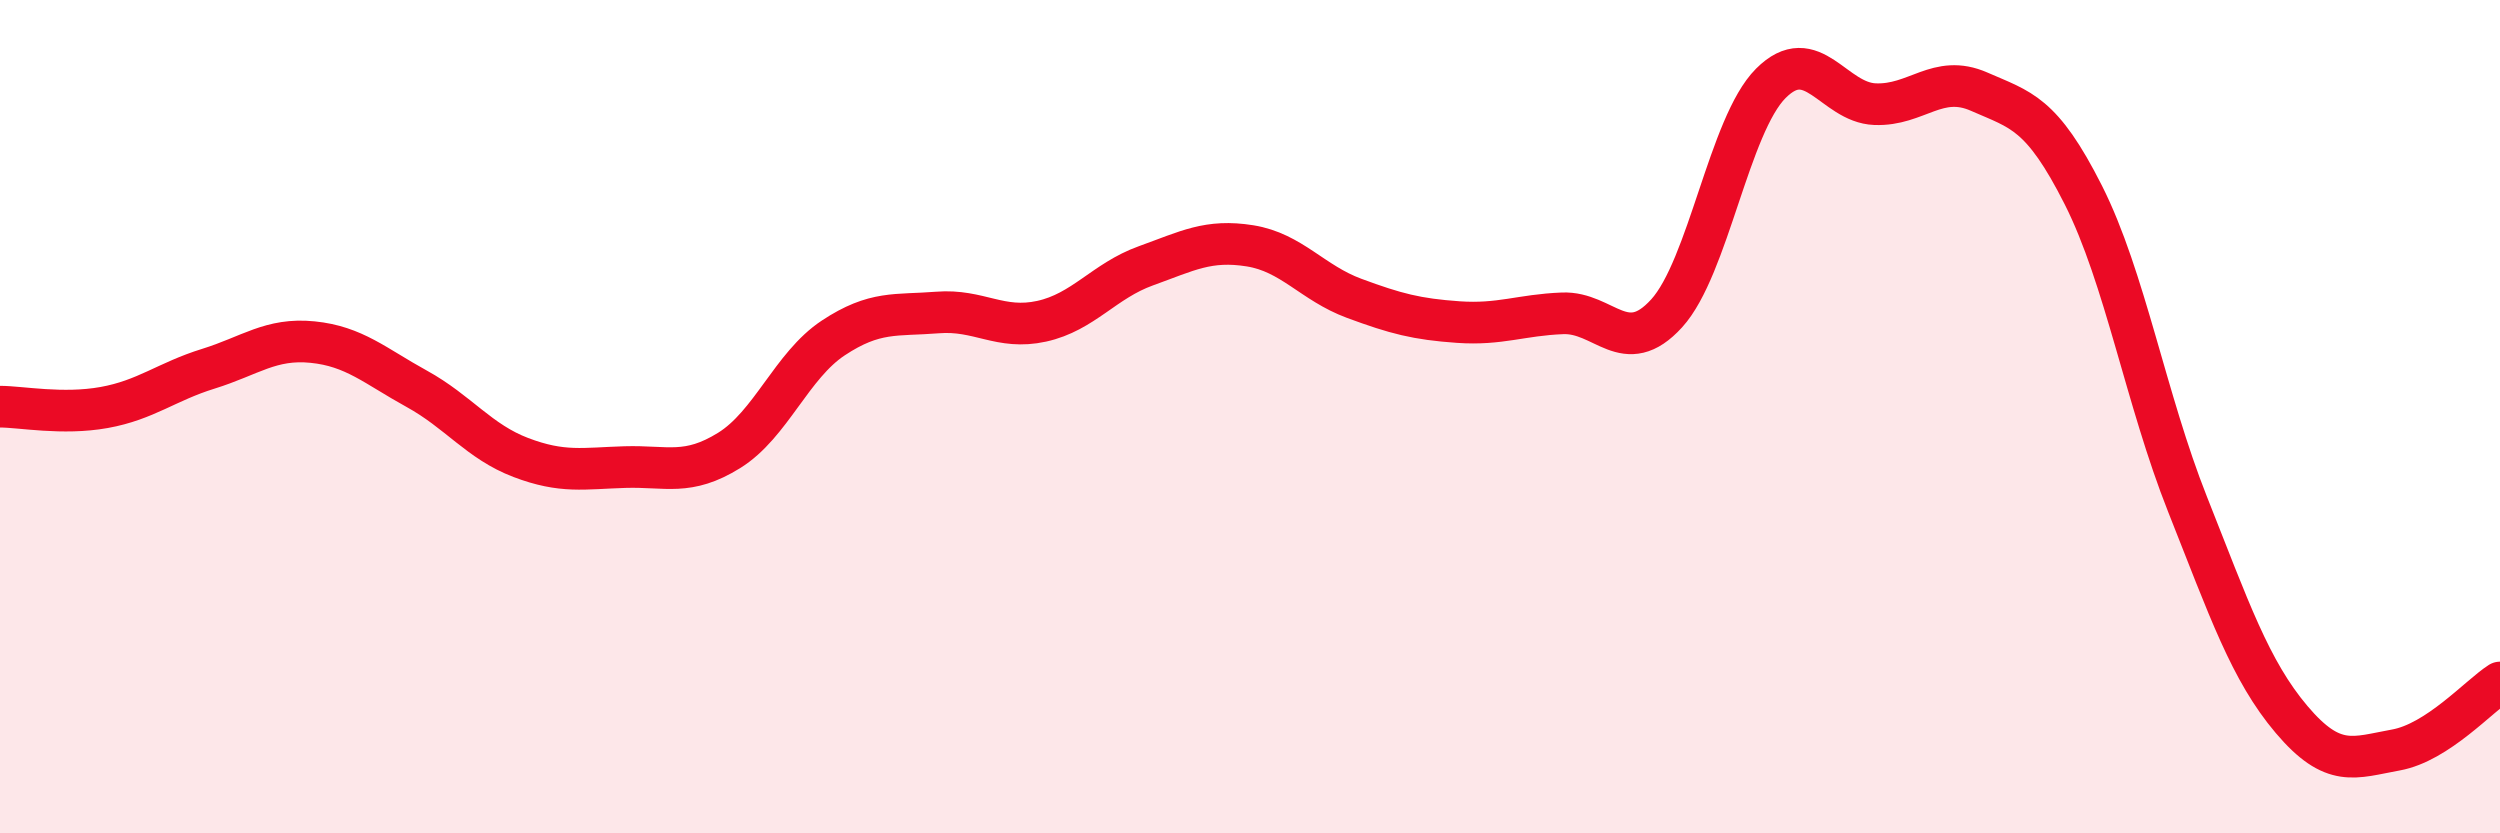
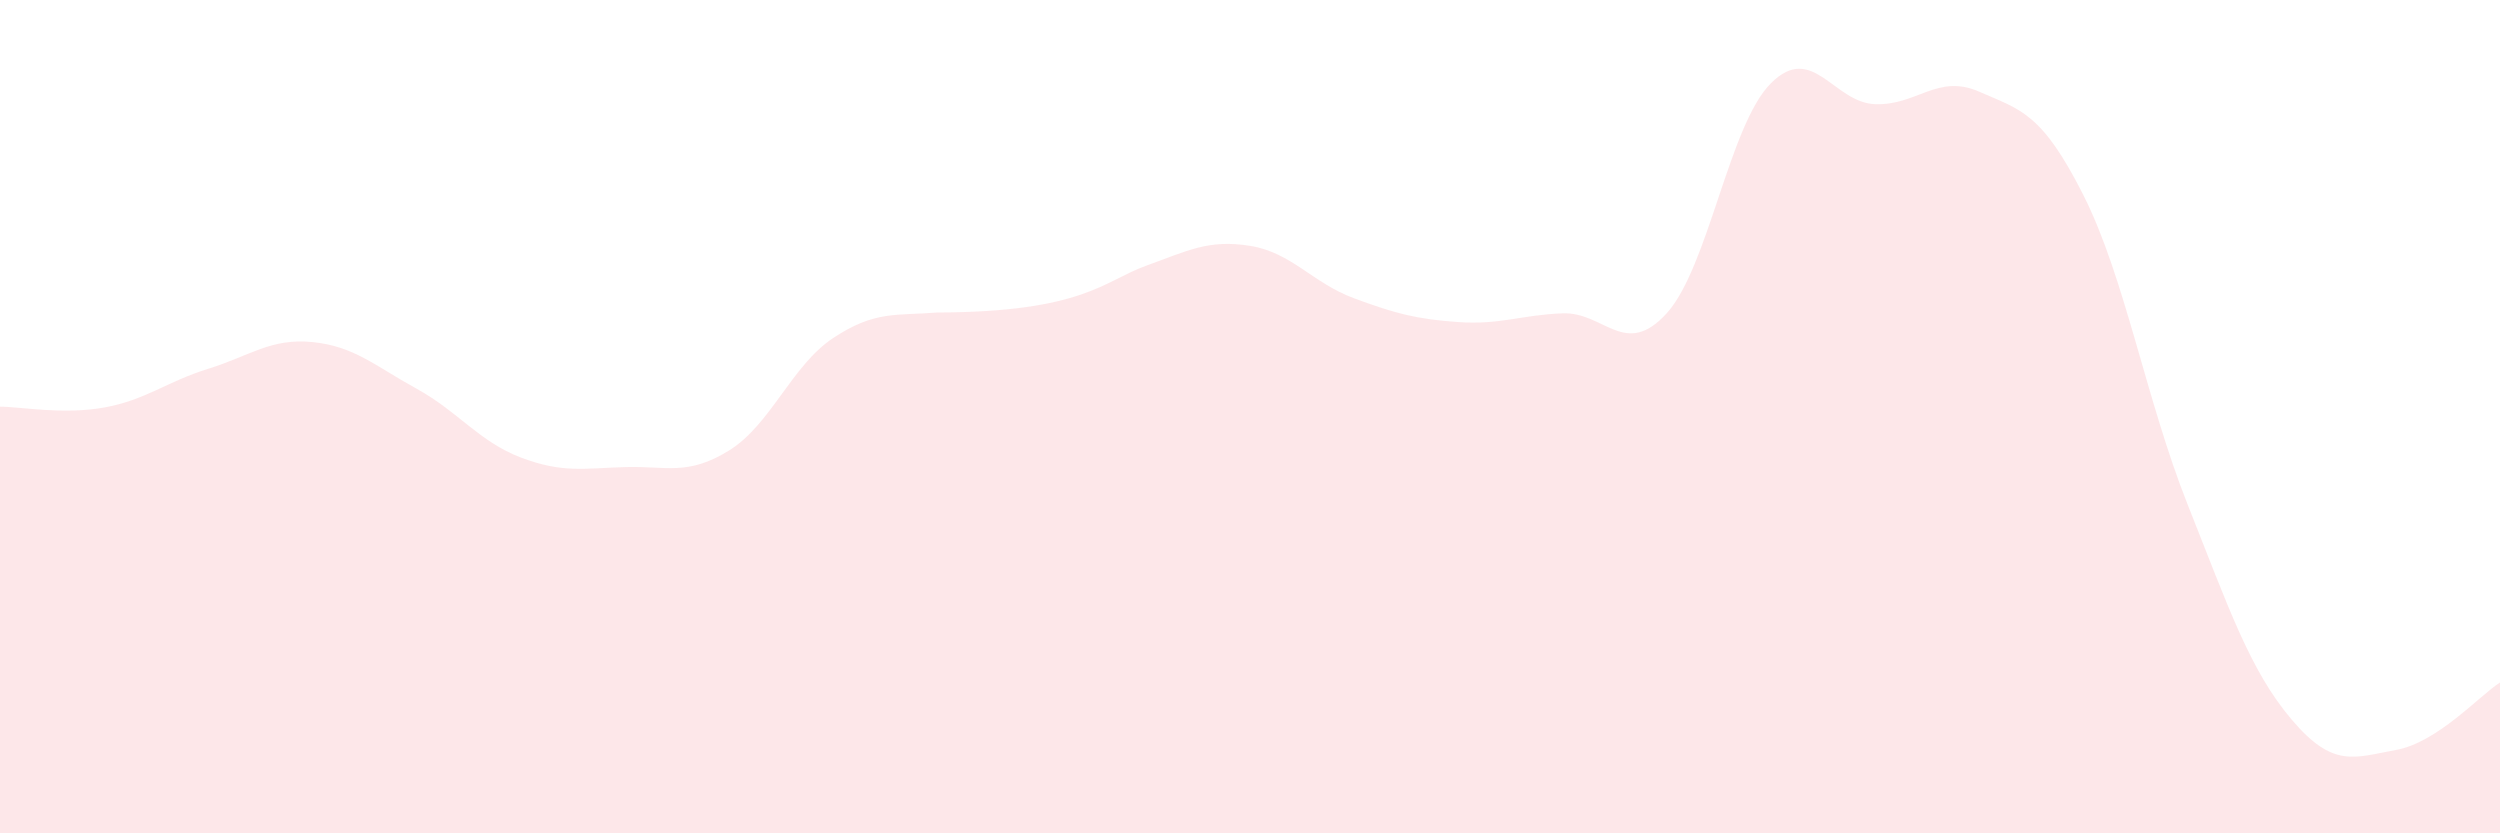
<svg xmlns="http://www.w3.org/2000/svg" width="60" height="20" viewBox="0 0 60 20">
-   <path d="M 0,9.76 C 0.5,9.76 1.5,9.96 2.5,9.78 C 3.5,9.6 4,9.16 5,8.85 C 6,8.54 6.5,8.11 7.5,8.21 C 8.5,8.31 9,8.78 10,9.33 C 11,9.88 11.5,10.6 12.5,10.98 C 13.5,11.36 14,11.24 15,11.21 C 16,11.18 16.5,11.43 17.5,10.81 C 18.5,10.19 19,8.77 20,8.11 C 21,7.45 21.5,7.58 22.5,7.5 C 23.5,7.42 24,7.93 25,7.71 C 26,7.49 26.5,6.74 27.5,6.38 C 28.5,6.02 29,5.74 30,5.9 C 31,6.06 31.5,6.79 32.5,7.16 C 33.5,7.53 34,7.66 35,7.73 C 36,7.8 36.5,7.56 37.5,7.52 C 38.5,7.48 39,8.62 40,7.52 C 41,6.42 41.5,3 42.5,2 C 43.5,1 44,2.46 45,2.5 C 46,2.54 46.5,1.76 47.5,2.2 C 48.5,2.64 49,2.7 50,4.68 C 51,6.66 51.5,9.58 52.5,12.1 C 53.5,14.62 54,16.09 55,17.27 C 56,18.45 56.5,18.18 57.5,18 C 58.5,17.82 59.5,16.7 60,16.38L60 20L0 20Z" fill="#EB0A25" opacity="0.1" stroke-linecap="round" stroke-linejoin="round" />
-   <path d="M 0,9.76 C 0.5,9.76 1.5,9.96 2.5,9.78 C 3.5,9.6 4,9.16 5,8.85 C 6,8.54 6.5,8.11 7.5,8.21 C 8.5,8.31 9,8.78 10,9.33 C 11,9.88 11.5,10.6 12.5,10.98 C 13.5,11.36 14,11.24 15,11.21 C 16,11.18 16.5,11.43 17.5,10.81 C 18.5,10.19 19,8.77 20,8.11 C 21,7.45 21.5,7.58 22.5,7.5 C 23.5,7.42 24,7.93 25,7.71 C 26,7.49 26.5,6.74 27.5,6.38 C 28.5,6.02 29,5.74 30,5.9 C 31,6.06 31.5,6.79 32.5,7.16 C 33.5,7.53 34,7.66 35,7.73 C 36,7.8 36.5,7.56 37.5,7.52 C 38.5,7.48 39,8.62 40,7.52 C 41,6.42 41.5,3 42.5,2 C 43.5,1 44,2.46 45,2.5 C 46,2.54 46.5,1.76 47.5,2.2 C 48.5,2.64 49,2.7 50,4.68 C 51,6.66 51.5,9.58 52.5,12.1 C 53.5,14.62 54,16.09 55,17.27 C 56,18.45 56.5,18.18 57.5,18 C 58.5,17.82 59.5,16.7 60,16.38" stroke="#EB0A25" stroke-width="1" fill="none" stroke-linecap="round" stroke-linejoin="round" />
+   <path d="M 0,9.76 C 0.5,9.76 1.5,9.96 2.5,9.78 C 3.5,9.6 4,9.16 5,8.85 C 6,8.54 6.5,8.11 7.5,8.21 C 8.5,8.31 9,8.78 10,9.33 C 11,9.88 11.5,10.6 12.5,10.98 C 13.5,11.36 14,11.24 15,11.21 C 16,11.18 16.5,11.43 17.5,10.81 C 18.5,10.19 19,8.77 20,8.11 C 21,7.45 21.5,7.58 22.5,7.5 C 26,7.49 26.5,6.74 27.5,6.38 C 28.5,6.02 29,5.74 30,5.9 C 31,6.06 31.5,6.79 32.5,7.16 C 33.5,7.53 34,7.66 35,7.73 C 36,7.8 36.5,7.56 37.5,7.52 C 38.5,7.48 39,8.62 40,7.52 C 41,6.42 41.5,3 42.5,2 C 43.5,1 44,2.46 45,2.5 C 46,2.54 46.5,1.76 47.5,2.2 C 48.5,2.64 49,2.7 50,4.68 C 51,6.66 51.5,9.58 52.5,12.1 C 53.5,14.62 54,16.09 55,17.27 C 56,18.45 56.5,18.18 57.5,18 C 58.5,17.82 59.5,16.7 60,16.38L60 20L0 20Z" fill="#EB0A25" opacity="0.1" stroke-linecap="round" stroke-linejoin="round" />
</svg>